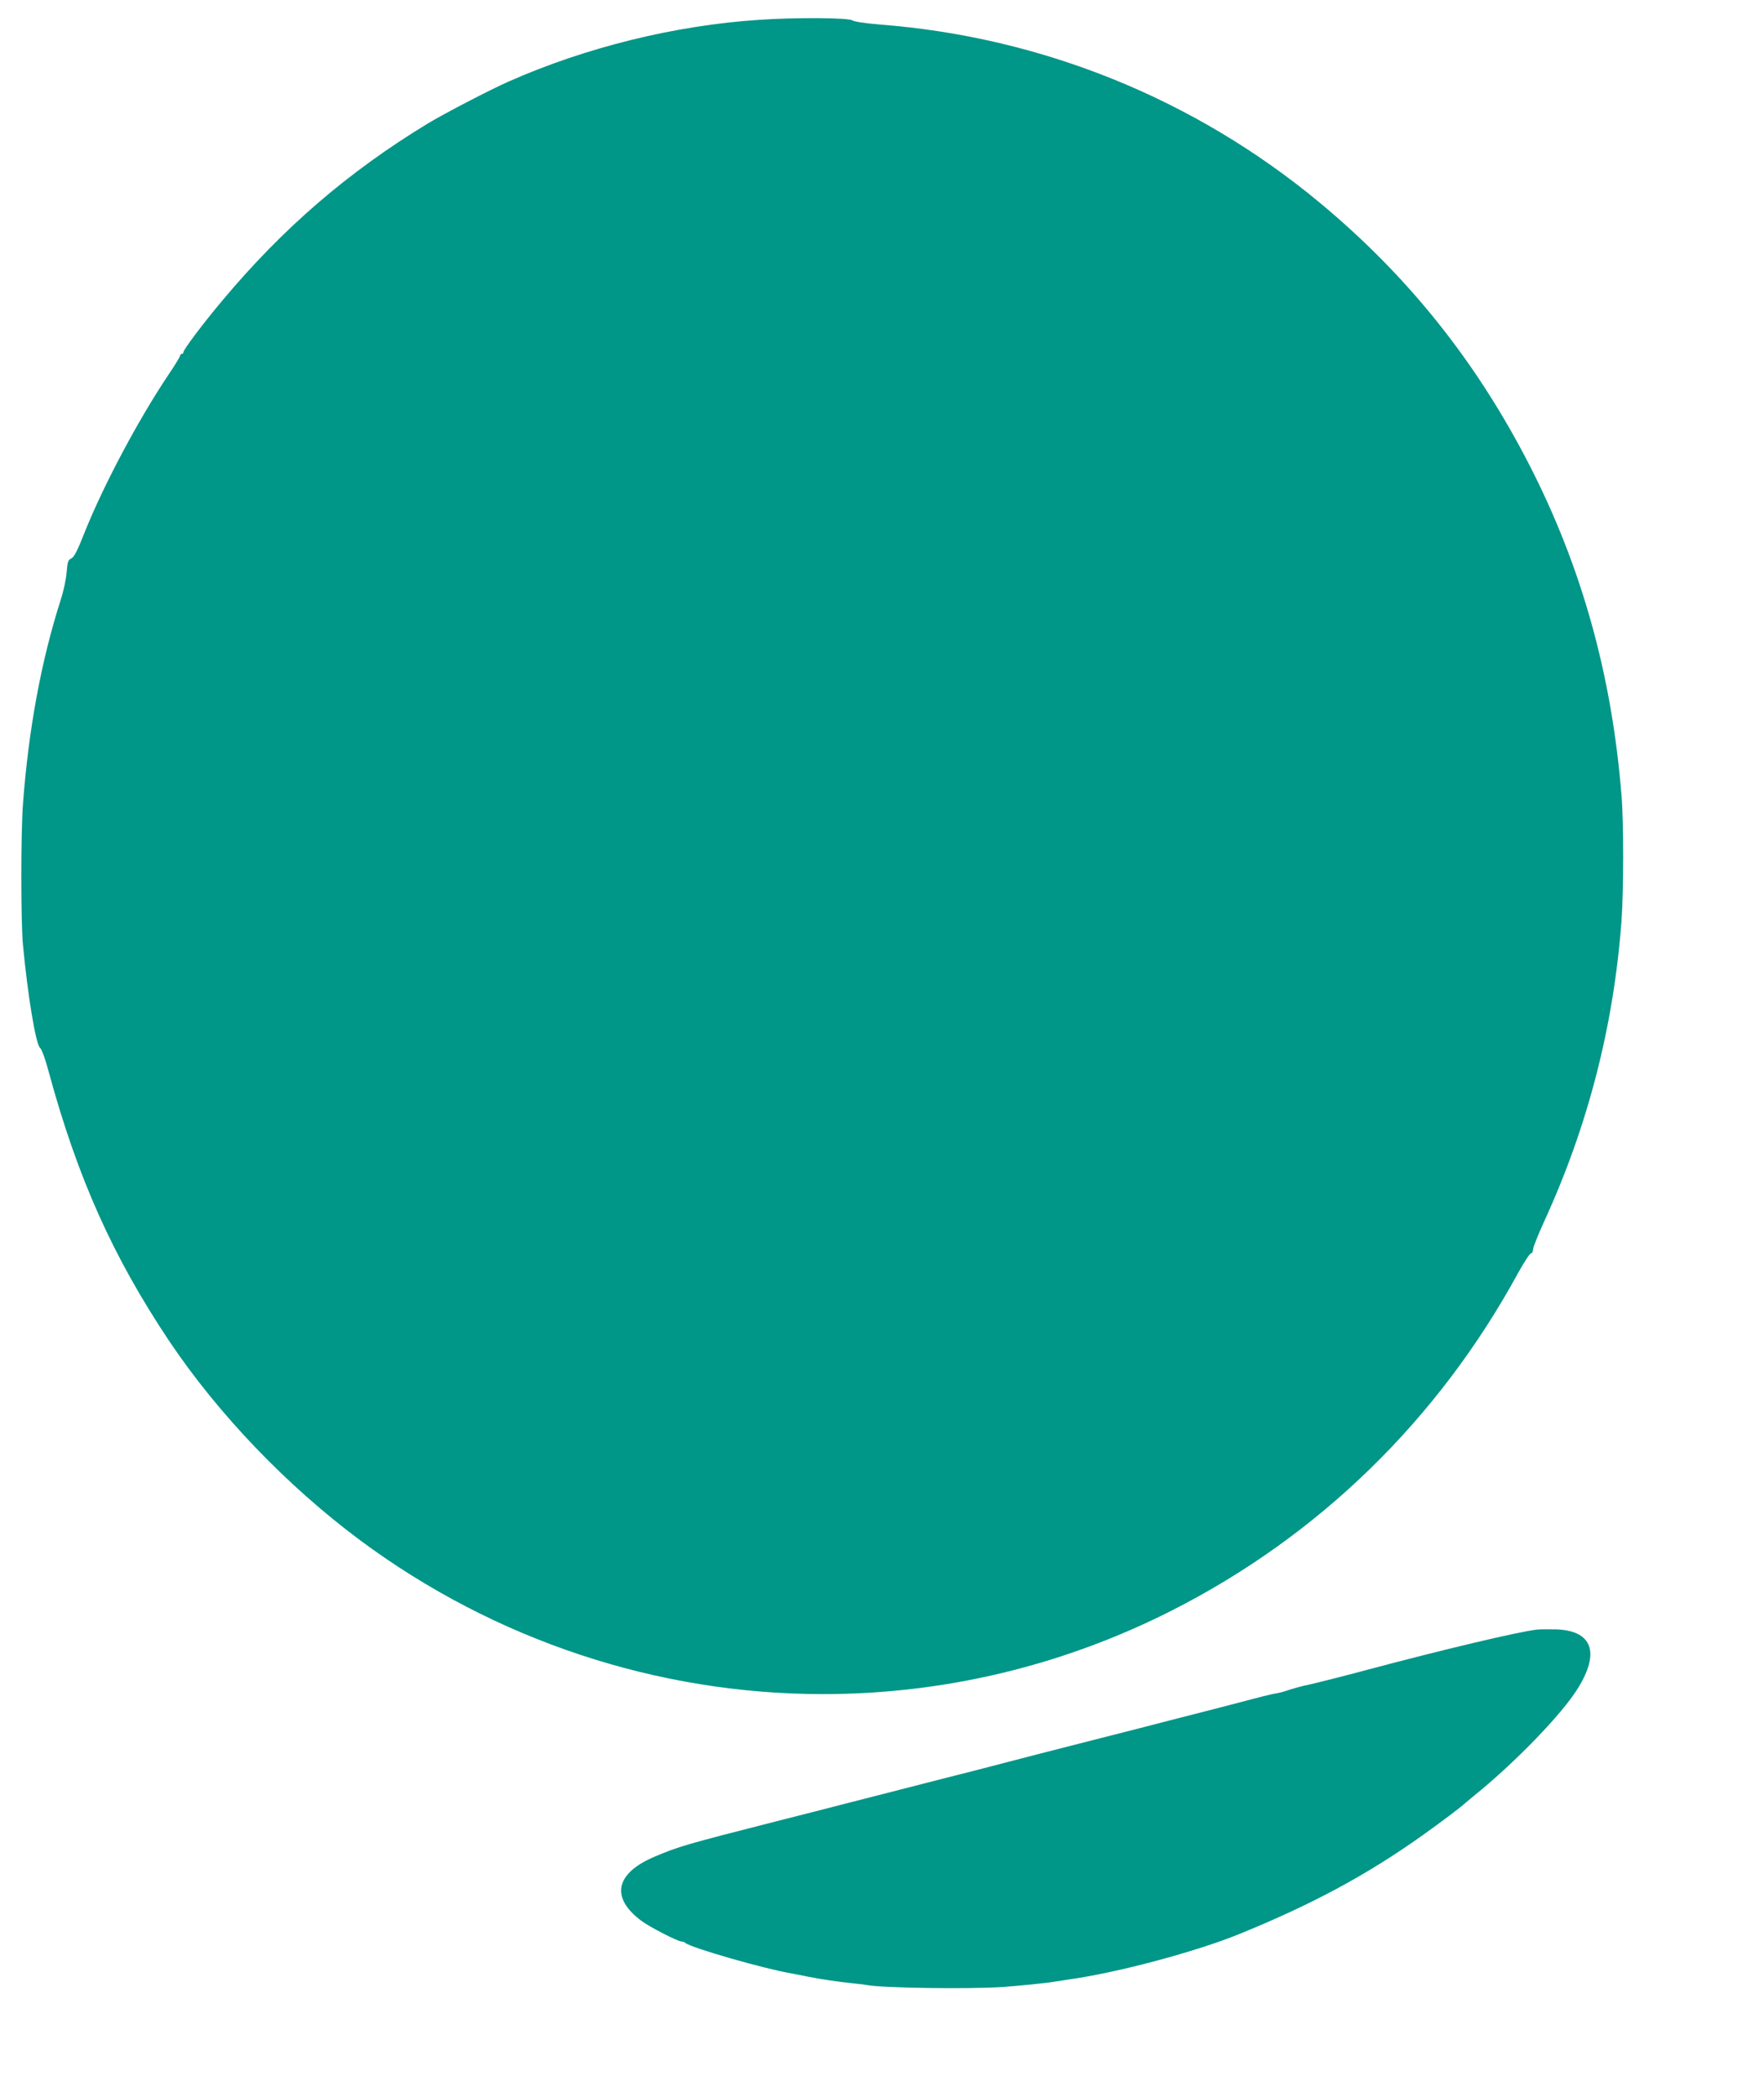
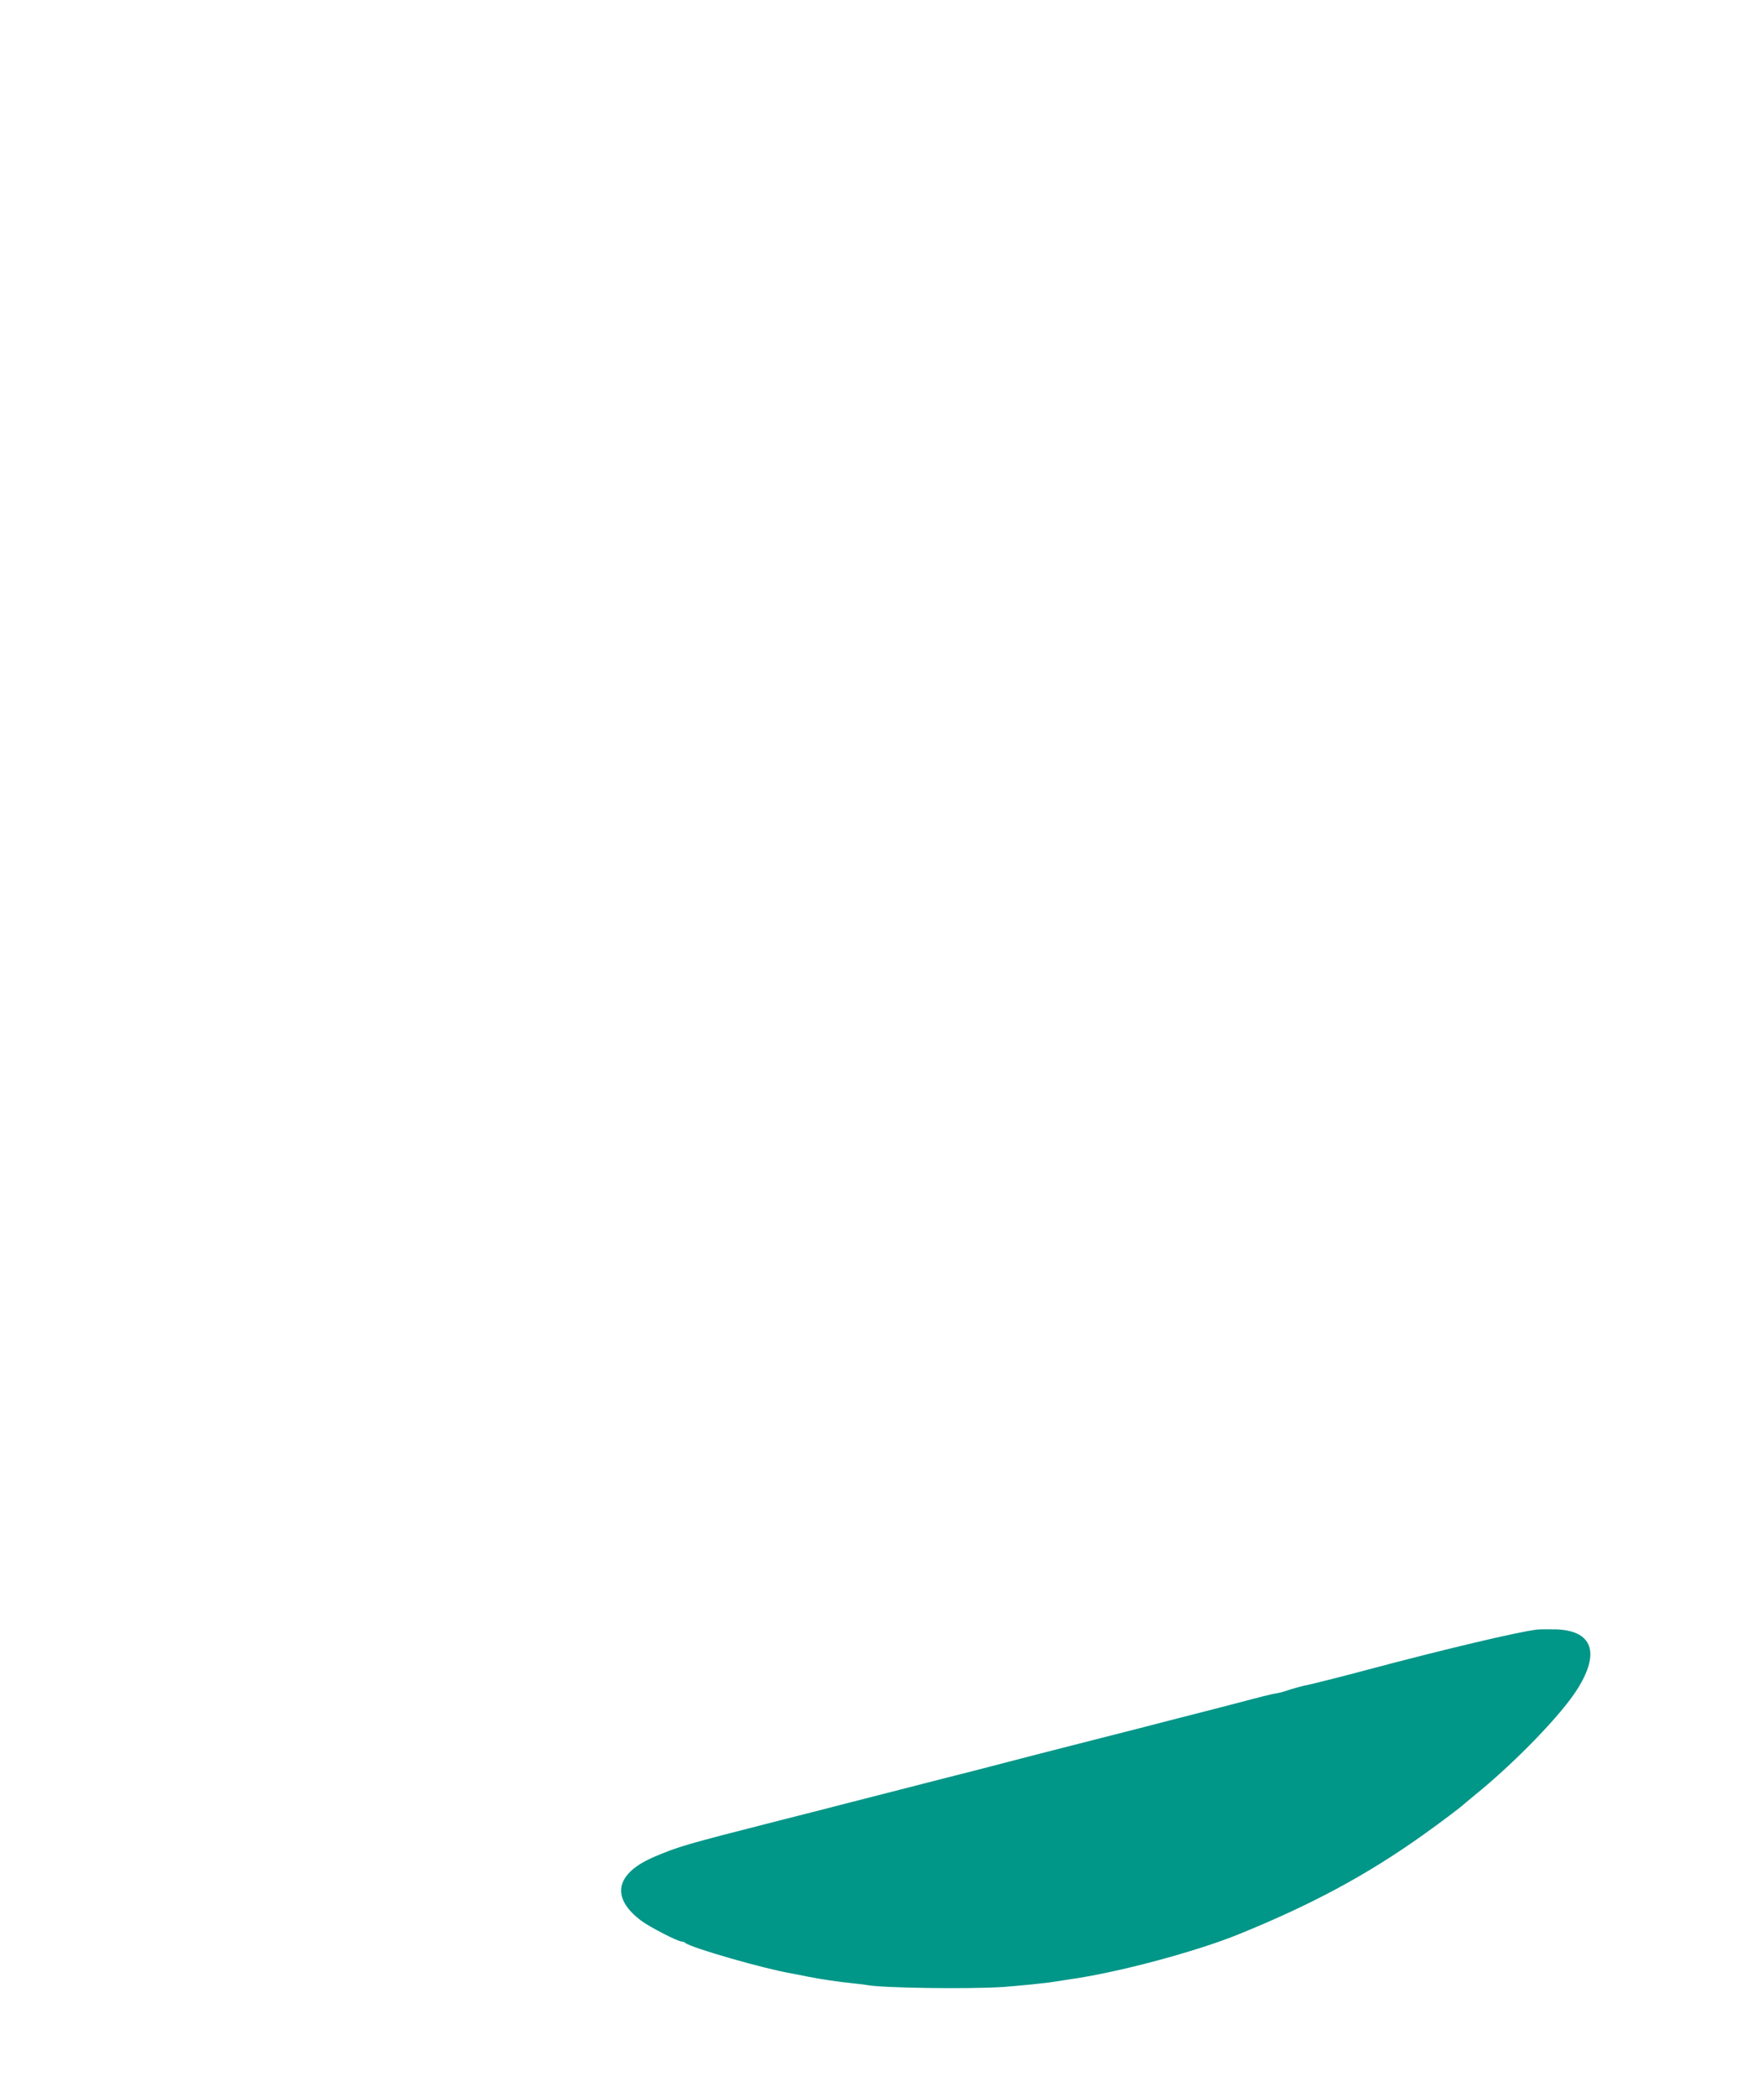
<svg xmlns="http://www.w3.org/2000/svg" version="1.0" width="1077pt" height="1280pt" viewBox="0 0 1077 1280" preserveAspectRatio="xMidYMid meet">
  <g transform="translate(0,1280) scale(0.1,-0.1)" fill="#009688" stroke="none">
-     <path d="M4635 12679 c-514 -34 -1055 -167 -1528 -376 -112 -49 -400 -199 -497 -258 -487 -296 -884 -639 -1253 -1080 -117 -139 -237 -299 -237 -314 0 -6 -4 -11 -10 -11 -5 0 -10 -5 -10 -10 0 -6 -32 -59 -72 -118 -183 -273 -396 -673 -512 -963 -43 -110 -64 -149 -80 -157 -20 -9 -24 -20 -29 -84 -3 -40 -19 -116 -36 -168 -119 -371 -197 -792 -231 -1250 -13 -177 -13 -715 0 -855 29 -310 79 -613 105 -631 9 -7 32 -68 51 -141 177 -652 393 -1133 737 -1648 300 -447 719 -884 1167 -1217 821 -609 1812 -938 2825 -938 741 0 1465 174 2127 509 900 456 1629 1166 2118 2064 36 64 70 117 77 117 7 0 13 11 13 24 0 13 30 88 66 167 268 583 426 1194 474 1839 13 183 14 595 0 765 -59 735 -243 1395 -564 2020 -325 632 -741 1152 -1281 1600 -761 631 -1695 1009 -2680 1085 -93 8 -158 17 -172 26 -25 16 -351 18 -568 3z" />
    <path d="M9385 2854 c-115 -13 -581 -124 -1035 -245 -117 -32 -353 -91 -370 -94 -17 -2 -94 -23 -130 -36 -14 -5 -38 -11 -55 -14 -16 -2 -57 -12 -90 -20 -121 -32 -375 -98 -565 -146 -107 -28 -298 -77 -425 -109 -244 -62 -478 -122 -765 -197 -96 -24 -251 -64 -345 -88 -93 -24 -278 -71 -410 -105 -132 -34 -334 -86 -450 -115 -561 -143 -602 -155 -750 -218 -240 -102 -269 -251 -76 -393 52 -38 220 -124 242 -124 8 0 19 -4 24 -9 31 -28 477 -157 648 -186 17 -3 64 -12 102 -20 75 -15 182 -31 280 -41 33 -3 69 -8 80 -10 93 -18 612 -25 823 -12 108 8 270 24 322 33 14 2 58 9 97 15 290 41 765 168 1028 275 447 182 778 360 1120 603 107 76 241 177 255 192 3 3 30 25 60 50 248 200 538 499 634 656 135 217 88 349 -127 359 -45 1 -100 1 -122 -1z" />
  </g>
</svg>